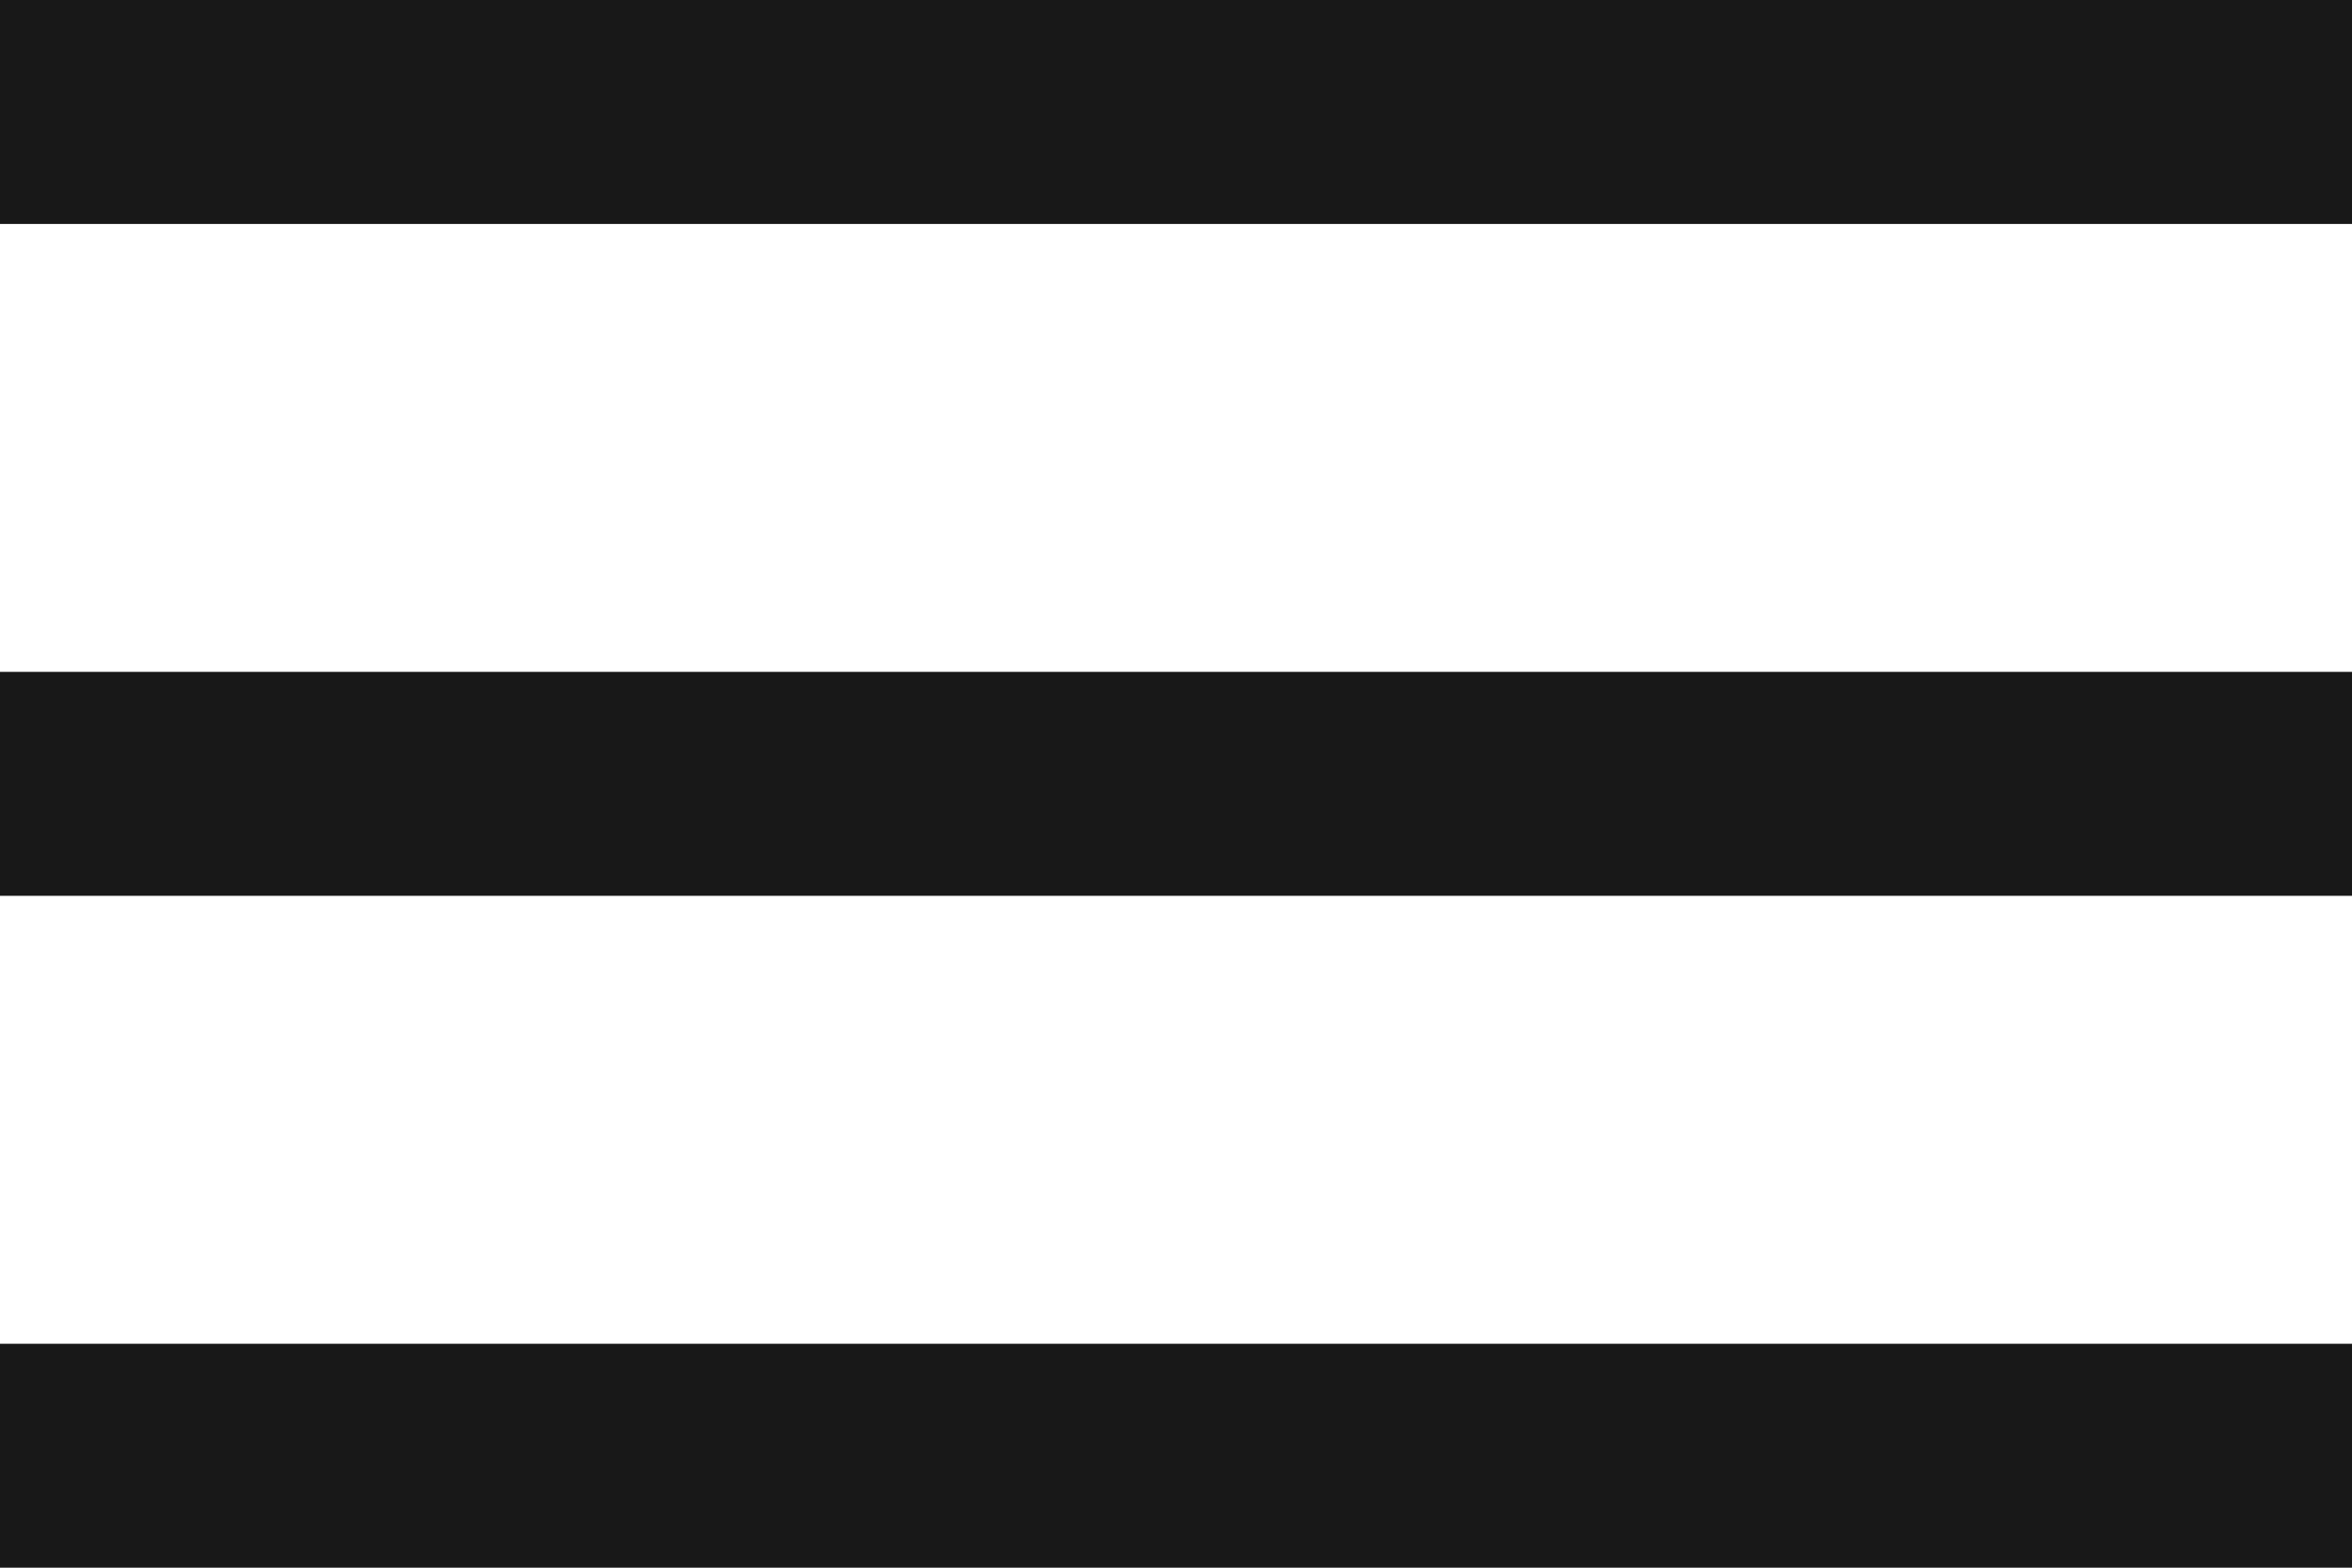
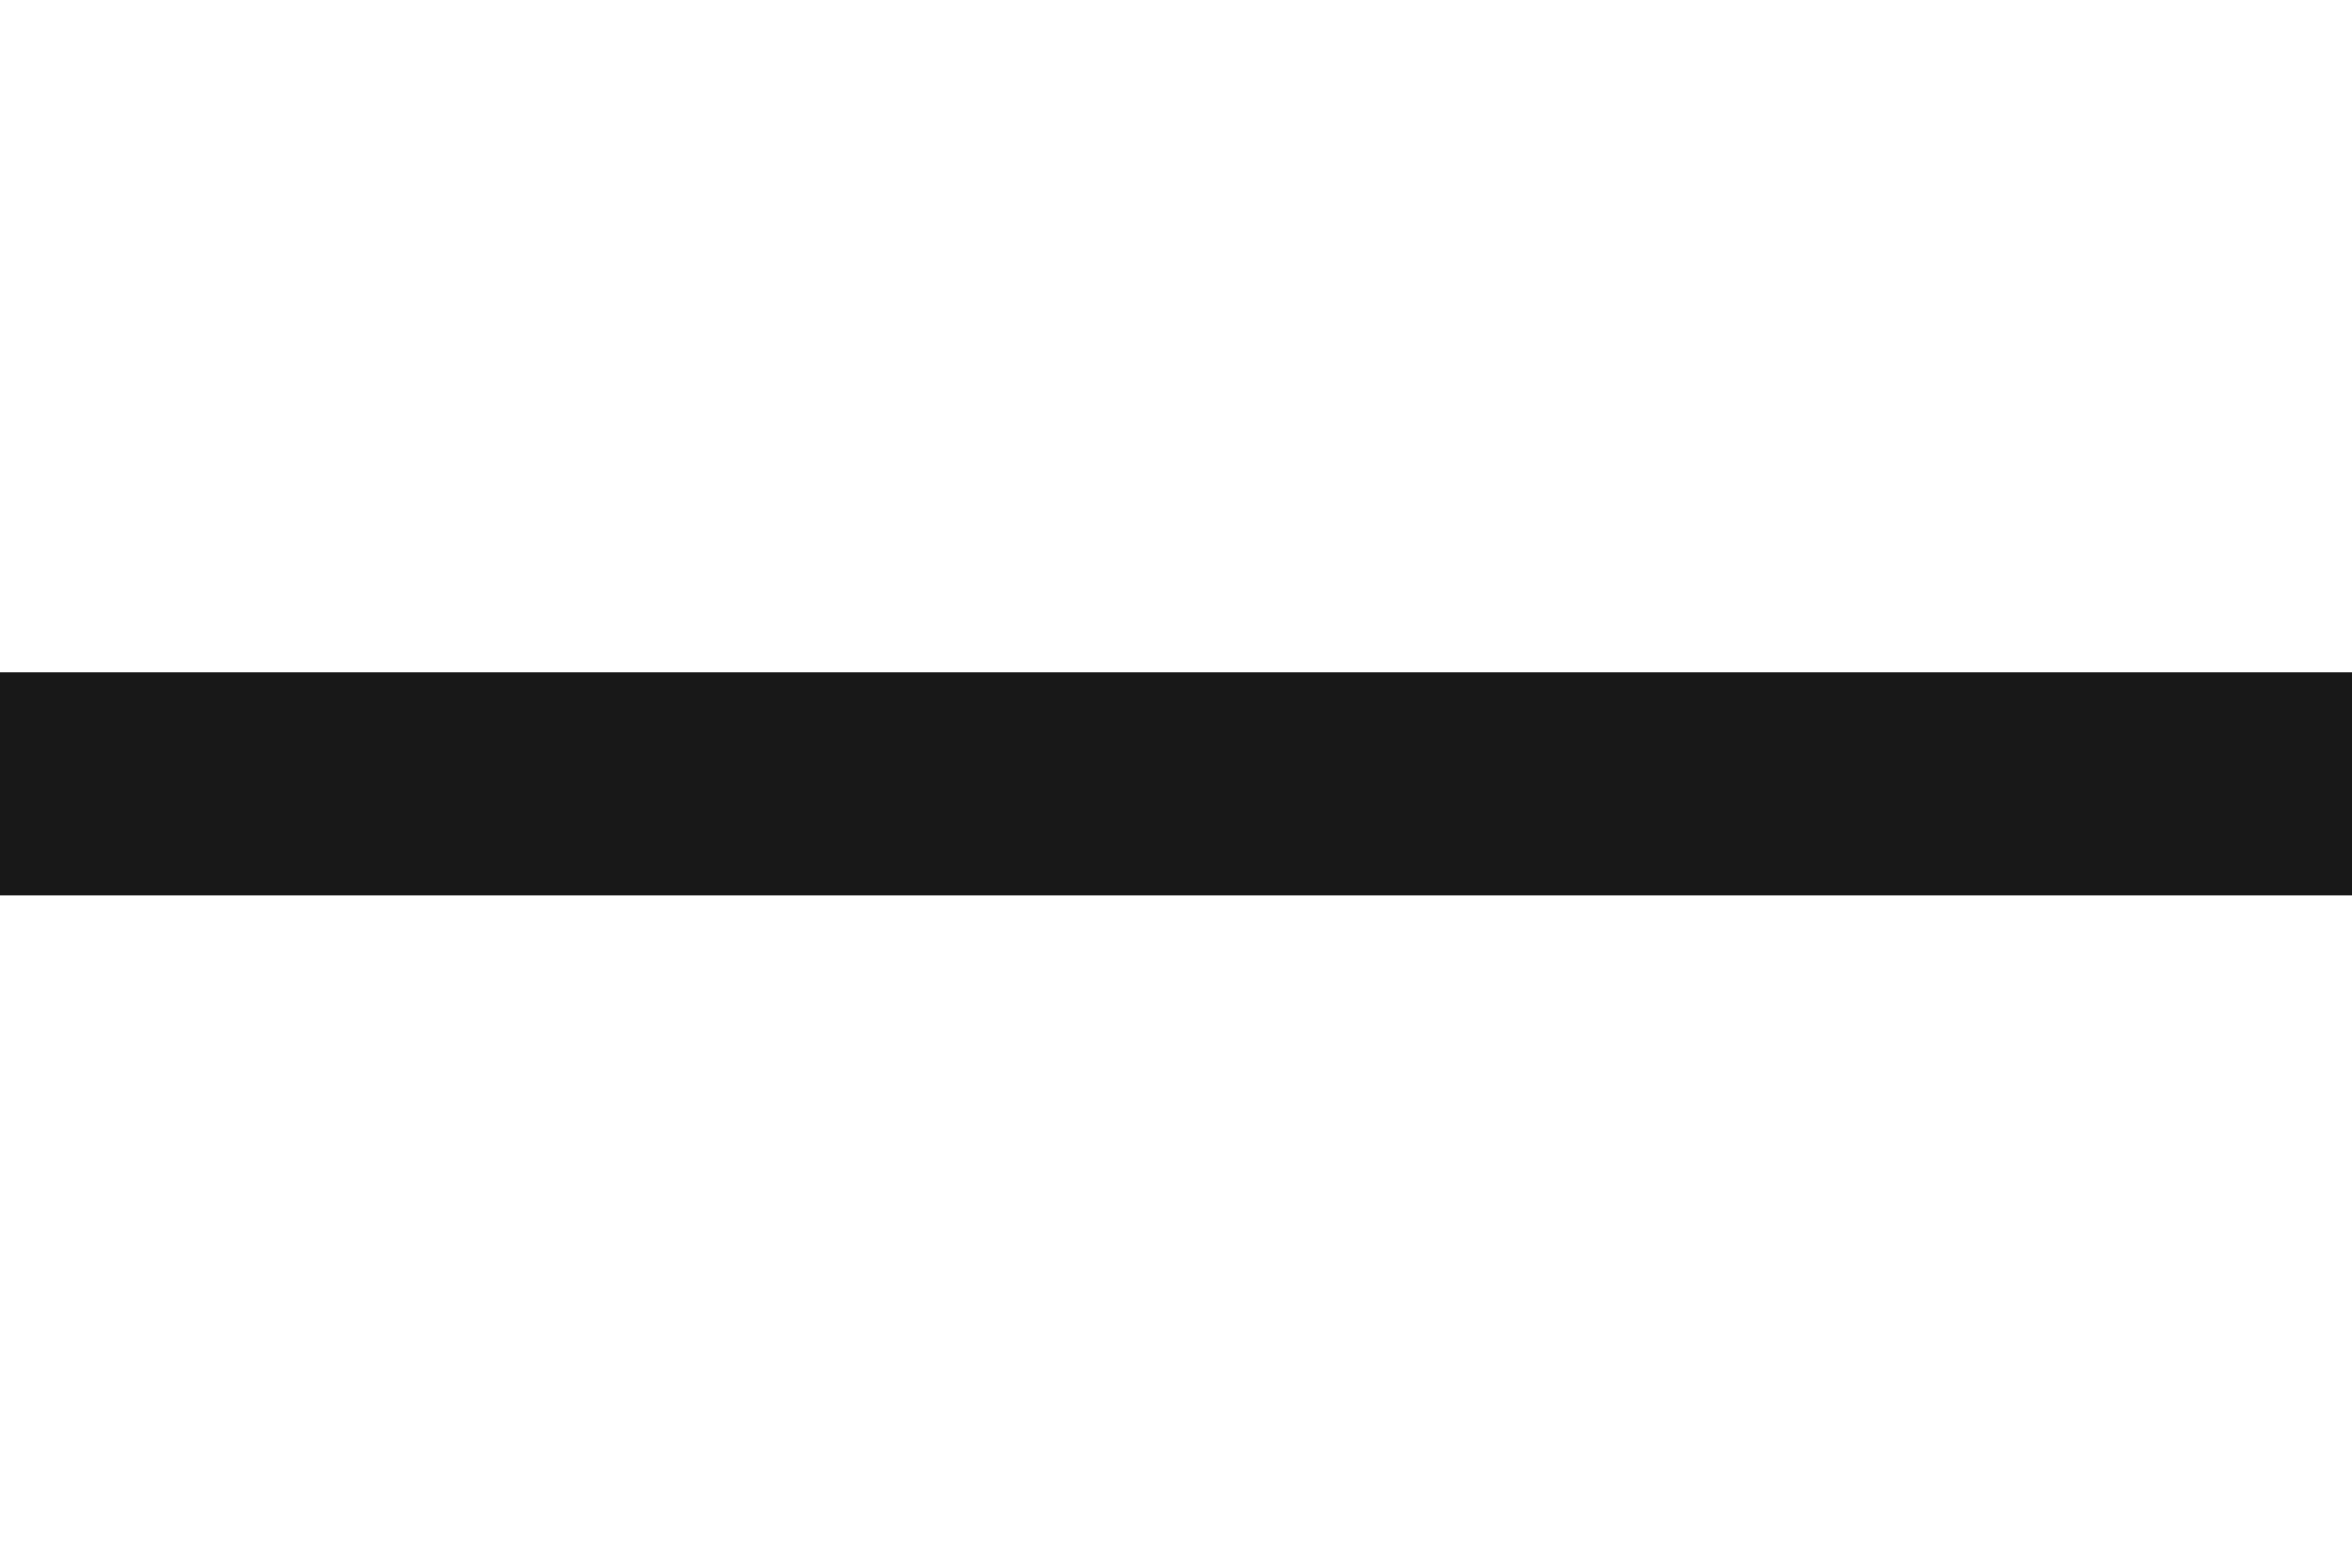
<svg xmlns="http://www.w3.org/2000/svg" width="21" height="14" viewBox="0 0 21 14" fill="none">
-   <rect width="21" height="2" fill="#181818" />
  <rect y="6" width="21" height="2" fill="#181818" />
-   <rect y="12" width="21" height="2" fill="#181818" />
</svg>